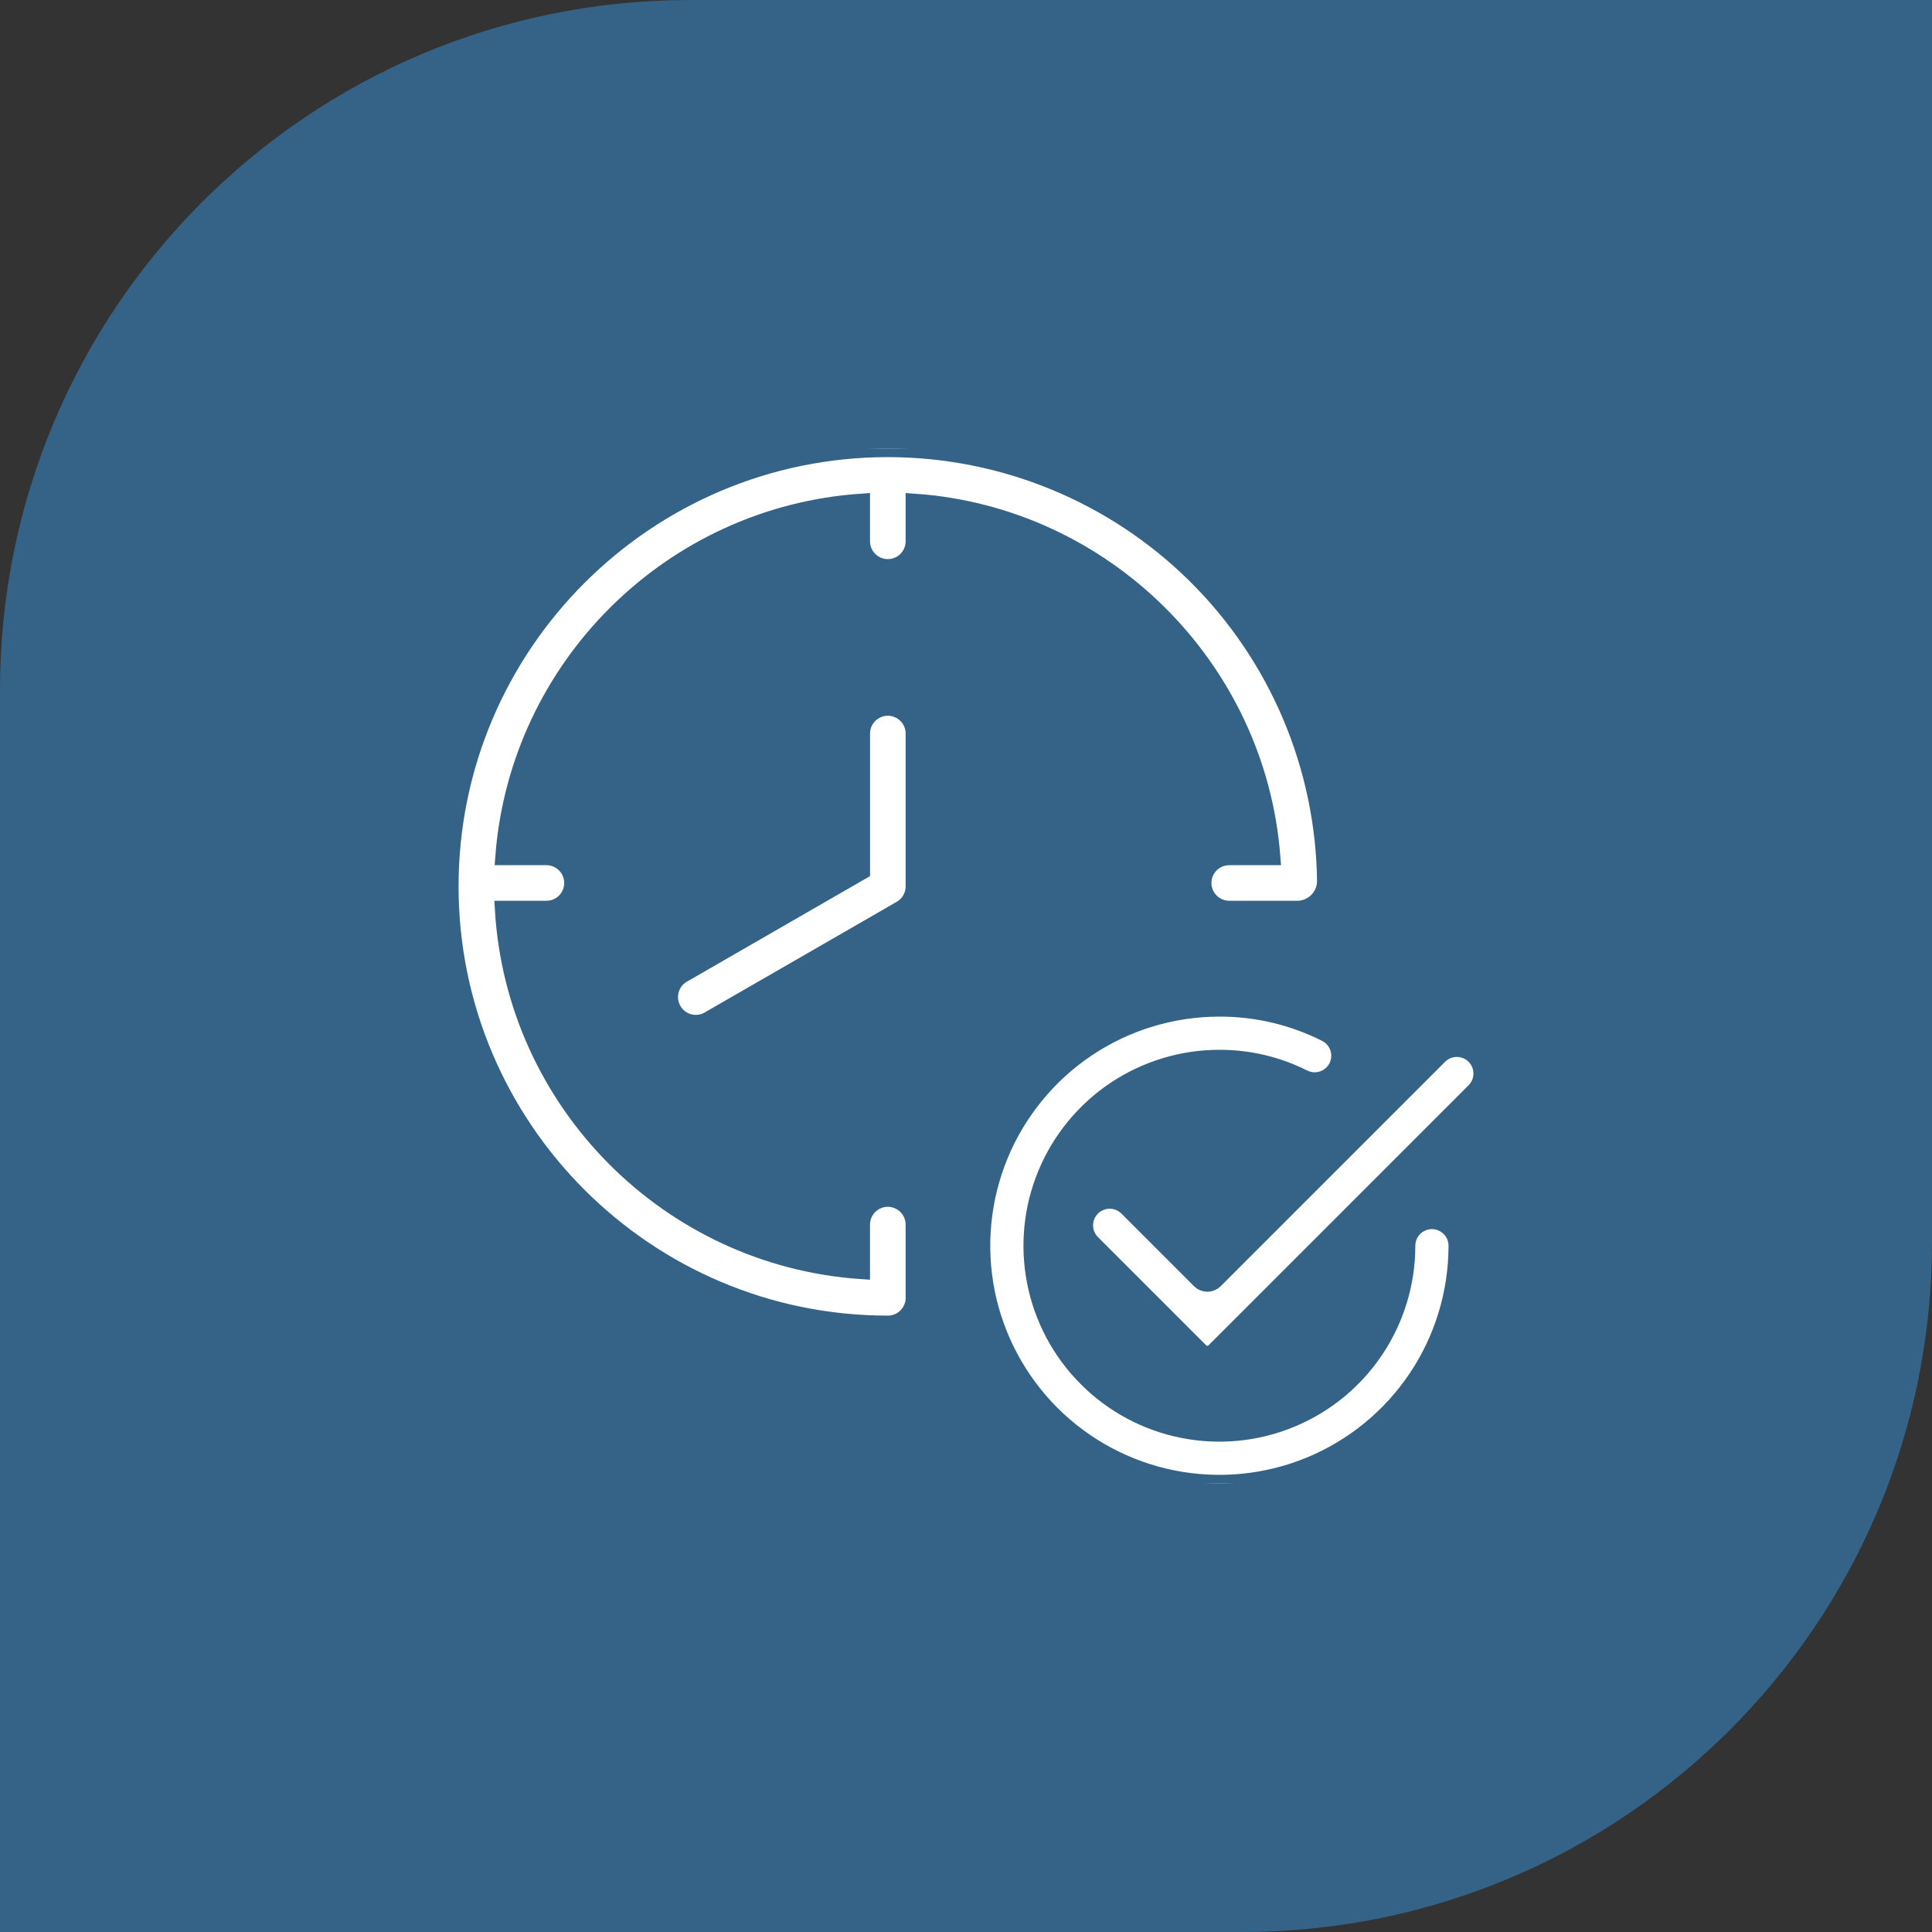
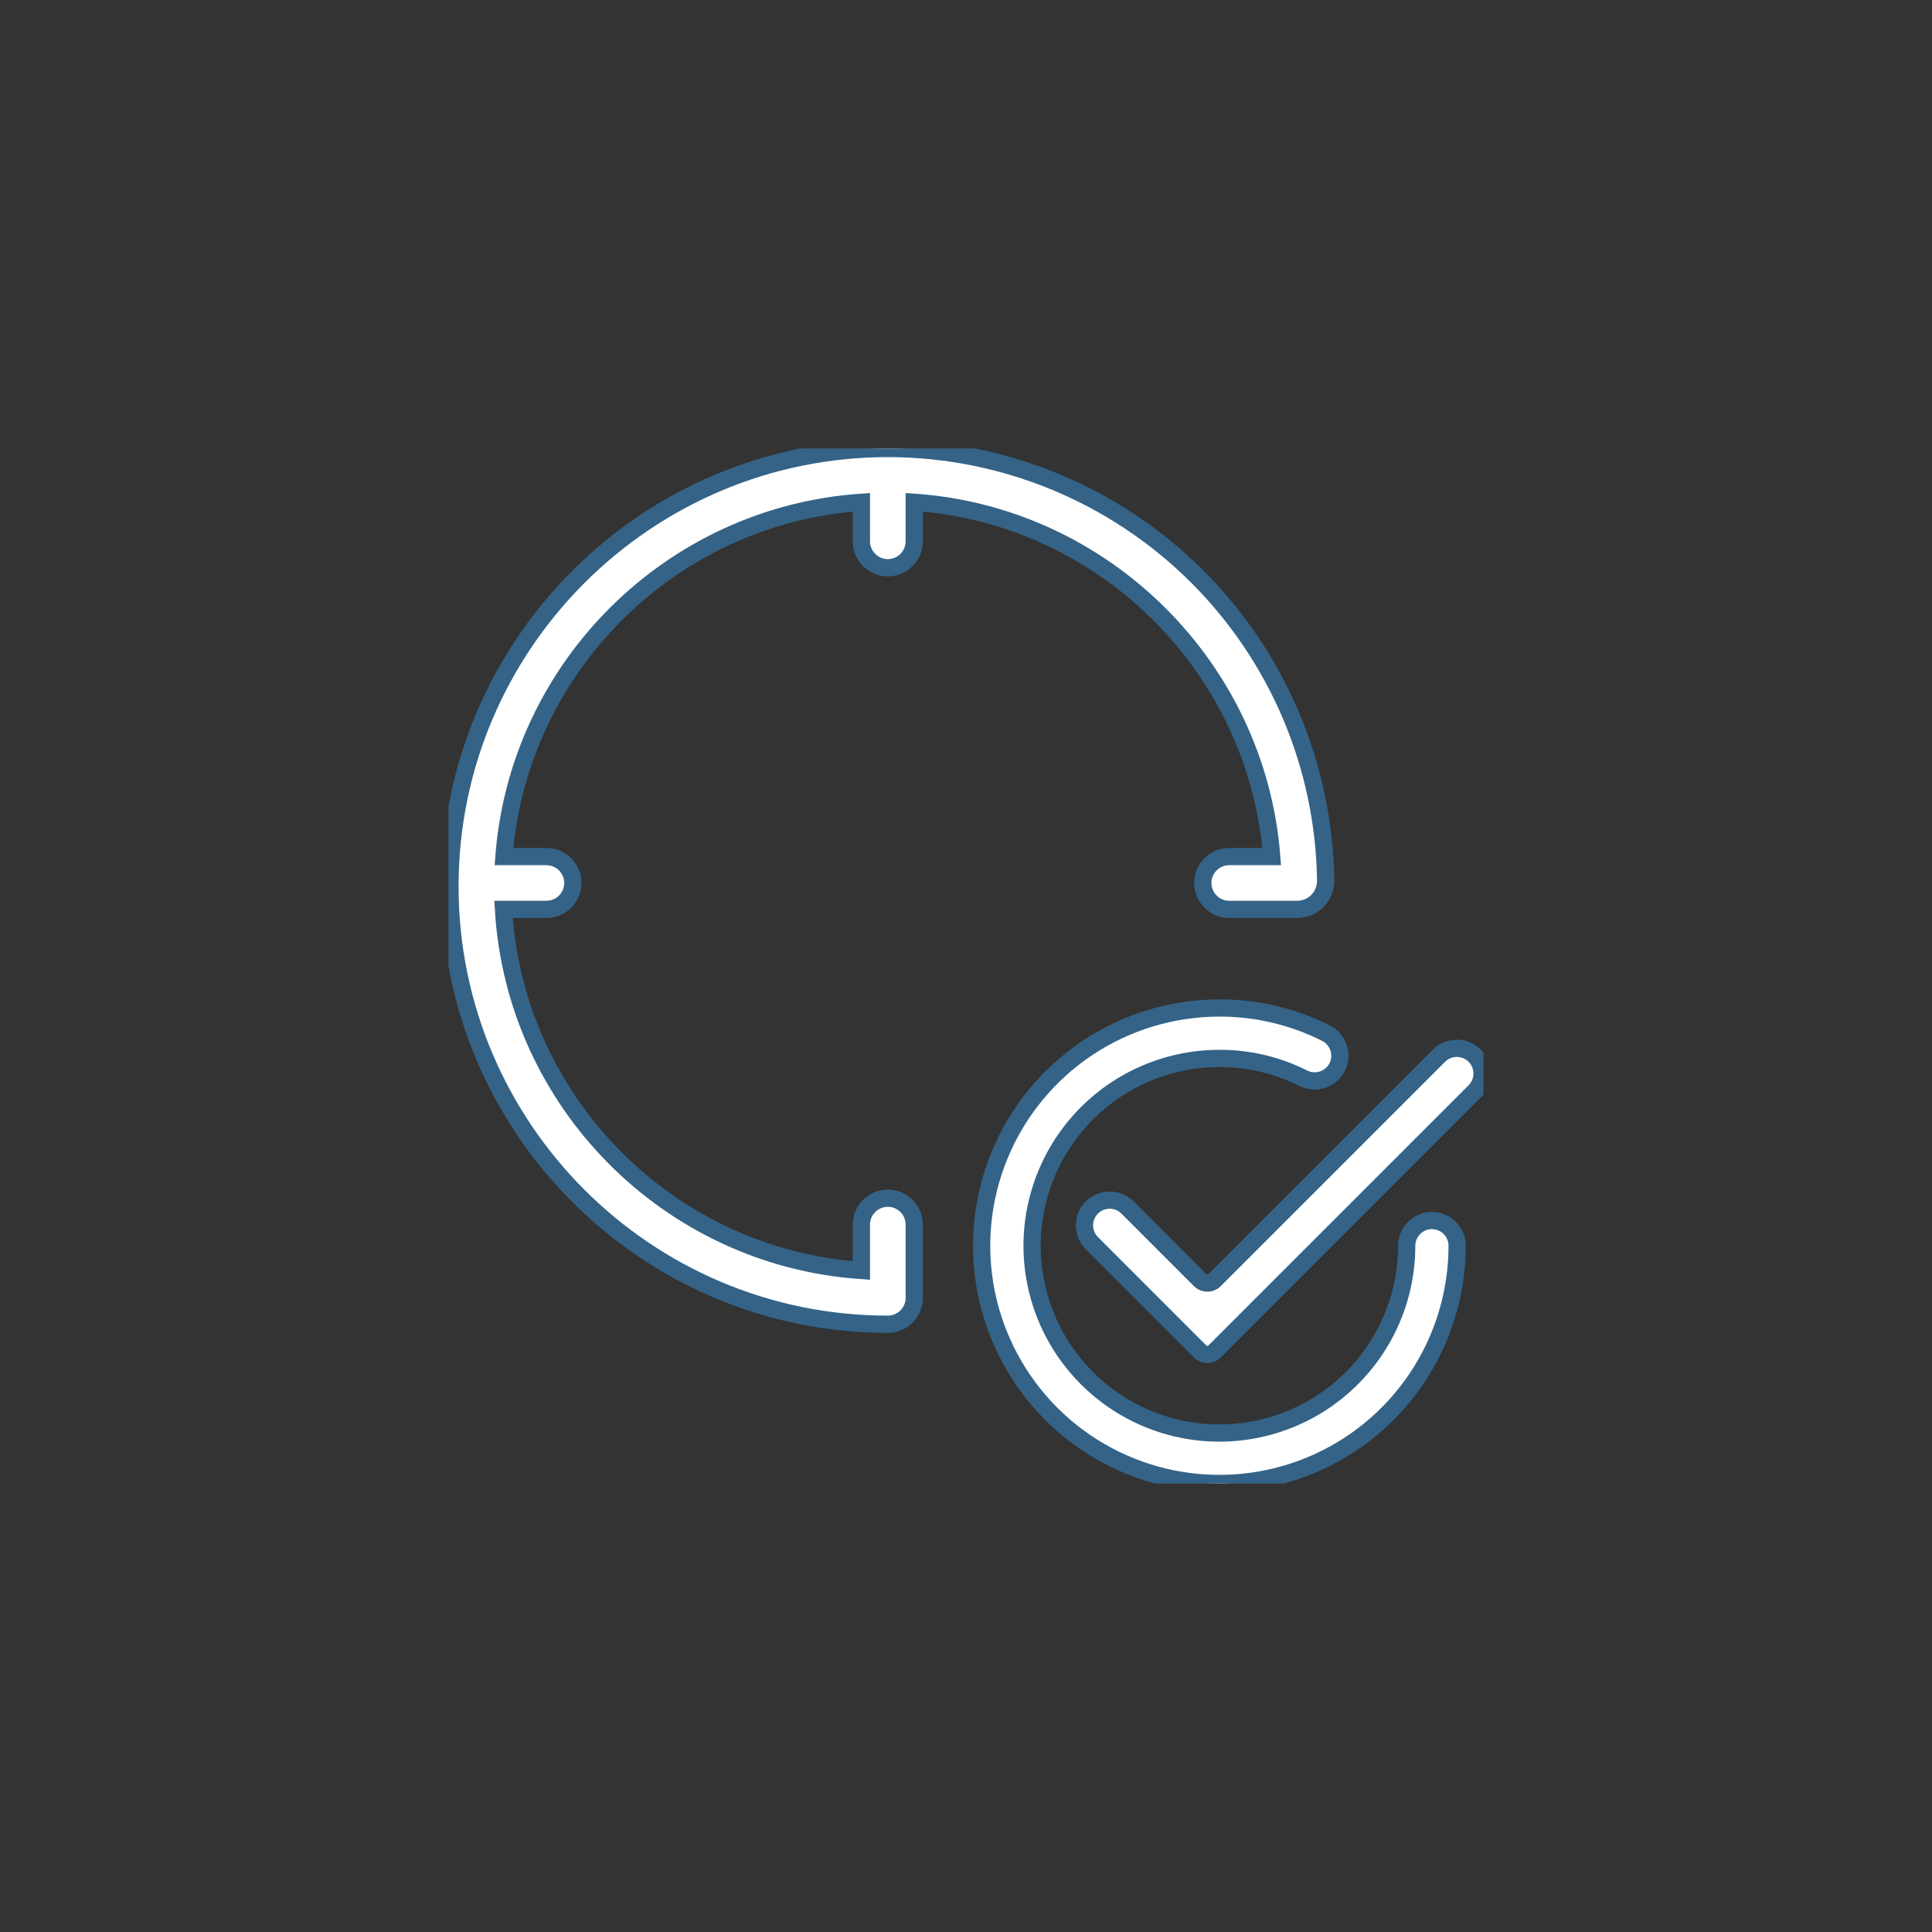
<svg xmlns="http://www.w3.org/2000/svg" width="56" height="56" viewBox="0 0 56 56" fill="none">
  <rect x="0" y="0" width="56" height="56" fill="#333333" stroke="none" />
-   <path d="M0 20C0 8.954 8.954 0 20 0H56V36C56 47.046 47.046 56 36 56H0V20Z" fill="#346387" />
  <g clip-path="url(#clip0_50_152)">
    <path d="M42.744 30.6C42.607 30.462 42.421 30.386 42.227 30.386C42.033 30.386 41.847 30.462 41.71 30.6L35.205 37.105C35.177 37.133 35.145 37.154 35.109 37.169C35.073 37.184 35.035 37.192 34.996 37.192C34.957 37.192 34.918 37.184 34.882 37.169C34.846 37.154 34.814 37.133 34.786 37.105L32.678 34.996C32.54 34.861 32.355 34.785 32.162 34.786C31.969 34.787 31.784 34.864 31.648 35C31.511 35.137 31.434 35.322 31.434 35.514C31.433 35.707 31.508 35.893 31.644 36.03L34.786 39.173C34.814 39.2 34.846 39.222 34.882 39.237C34.918 39.252 34.957 39.26 34.996 39.26C35.035 39.26 35.073 39.252 35.109 39.237C35.145 39.222 35.177 39.2 35.205 39.173L42.744 31.634C42.812 31.566 42.866 31.485 42.903 31.396C42.94 31.308 42.958 31.213 42.958 31.117C42.958 31.021 42.94 30.925 42.903 30.837C42.866 30.748 42.812 30.668 42.744 30.6Z" fill="white" stroke="#346387" stroke-width="0.5" />
    <path d="M41.505 35.377C41.311 35.377 41.125 35.454 40.988 35.592C40.851 35.729 40.774 35.914 40.774 36.108C40.774 37.182 40.456 38.232 39.859 39.125C39.262 40.018 38.414 40.714 37.422 41.124C36.43 41.535 35.339 41.643 34.285 41.433C33.232 41.224 32.265 40.707 31.506 39.947C30.746 39.188 30.229 38.221 30.02 37.168C29.81 36.114 29.918 35.023 30.329 34.031C30.74 33.039 31.436 32.191 32.328 31.594C33.221 30.998 34.271 30.679 35.345 30.679C36.19 30.677 37.023 30.873 37.778 31.253C37.951 31.34 38.152 31.355 38.336 31.294C38.52 31.233 38.673 31.102 38.76 30.928C38.847 30.755 38.861 30.554 38.8 30.37C38.739 30.186 38.608 30.034 38.434 29.947C37.476 29.464 36.418 29.214 35.345 29.217C33.982 29.217 32.649 29.621 31.516 30.378C30.383 31.136 29.499 32.212 28.978 33.471C28.456 34.73 28.32 36.116 28.585 37.453C28.851 38.789 29.508 40.017 30.471 40.981C31.435 41.945 32.663 42.601 34 42.867C35.337 43.133 36.722 42.997 37.982 42.475C39.241 41.954 40.317 41.07 41.075 39.937C41.832 38.804 42.236 37.471 42.236 36.108C42.236 35.914 42.159 35.729 42.022 35.592C41.885 35.454 41.699 35.377 41.505 35.377Z" fill="white" stroke="#346387" stroke-width="0.5" />
    <path d="M36.861 24.828H35.63C35.427 24.828 35.232 24.908 35.089 25.052C34.945 25.195 34.864 25.39 34.864 25.593C34.864 25.796 34.945 25.991 35.089 26.135C35.232 26.278 35.427 26.359 35.63 26.359H37.63C37.841 26.351 38.041 26.263 38.189 26.112C38.337 25.961 38.422 25.759 38.425 25.548C38.387 22.207 37.033 19.016 34.658 16.667C32.282 14.318 29.075 13 25.734 13C18.736 13 13.042 18.694 13.042 25.692C13.042 32.691 18.736 38.384 25.734 38.384C25.898 38.384 26.058 38.331 26.19 38.234C26.322 38.136 26.419 37.998 26.467 37.841C26.489 37.776 26.501 37.707 26.5 37.637V35.489C26.498 35.287 26.417 35.094 26.273 34.952C26.13 34.81 25.936 34.73 25.734 34.73C25.532 34.73 25.338 34.81 25.195 34.952C25.051 35.094 24.97 35.287 24.968 35.489V36.826C19.39 36.446 14.925 31.95 14.594 26.359H15.838C16.041 26.359 16.236 26.279 16.38 26.135C16.523 25.991 16.604 25.797 16.604 25.594C16.604 25.39 16.523 25.196 16.38 25.052C16.236 24.909 16.041 24.828 15.838 24.828H14.607C15.03 19.328 19.456 14.934 24.968 14.559V15.697C24.97 15.899 25.052 16.092 25.195 16.234C25.338 16.377 25.532 16.456 25.734 16.456C25.936 16.456 26.13 16.377 26.273 16.234C26.417 16.092 26.498 15.899 26.5 15.697V14.559C31.99 14.936 36.435 19.339 36.861 24.828Z" fill="white" stroke="#346387" stroke-width="0.5" />
-     <path d="M25.735 20.496C25.531 20.496 25.337 20.577 25.193 20.721C25.049 20.864 24.969 21.059 24.969 21.262V25.25L19.79 28.235C19.702 28.284 19.625 28.351 19.563 28.431C19.501 28.511 19.456 28.602 19.429 28.699C19.403 28.797 19.396 28.898 19.409 28.999C19.422 29.099 19.454 29.195 19.505 29.283C19.555 29.37 19.622 29.447 19.703 29.509C19.783 29.57 19.874 29.615 19.972 29.641C20.07 29.667 20.171 29.673 20.271 29.659C20.372 29.646 20.468 29.613 20.555 29.561L26.117 26.356C26.131 26.348 26.143 26.34 26.155 26.333C26.261 26.263 26.348 26.168 26.409 26.056C26.469 25.945 26.5 25.82 26.5 25.693V21.262C26.5 21.162 26.481 21.062 26.442 20.969C26.404 20.876 26.347 20.792 26.276 20.721C26.205 20.649 26.12 20.593 26.028 20.555C25.935 20.516 25.835 20.496 25.735 20.496Z" fill="white" stroke="#346387" stroke-width="0.5" />
  </g>
  <defs>
    <clipPath id="clip0_50_152">
      <rect width="30" height="30" fill="white" transform="translate(13 13)" />
    </clipPath>
  </defs>
</svg>